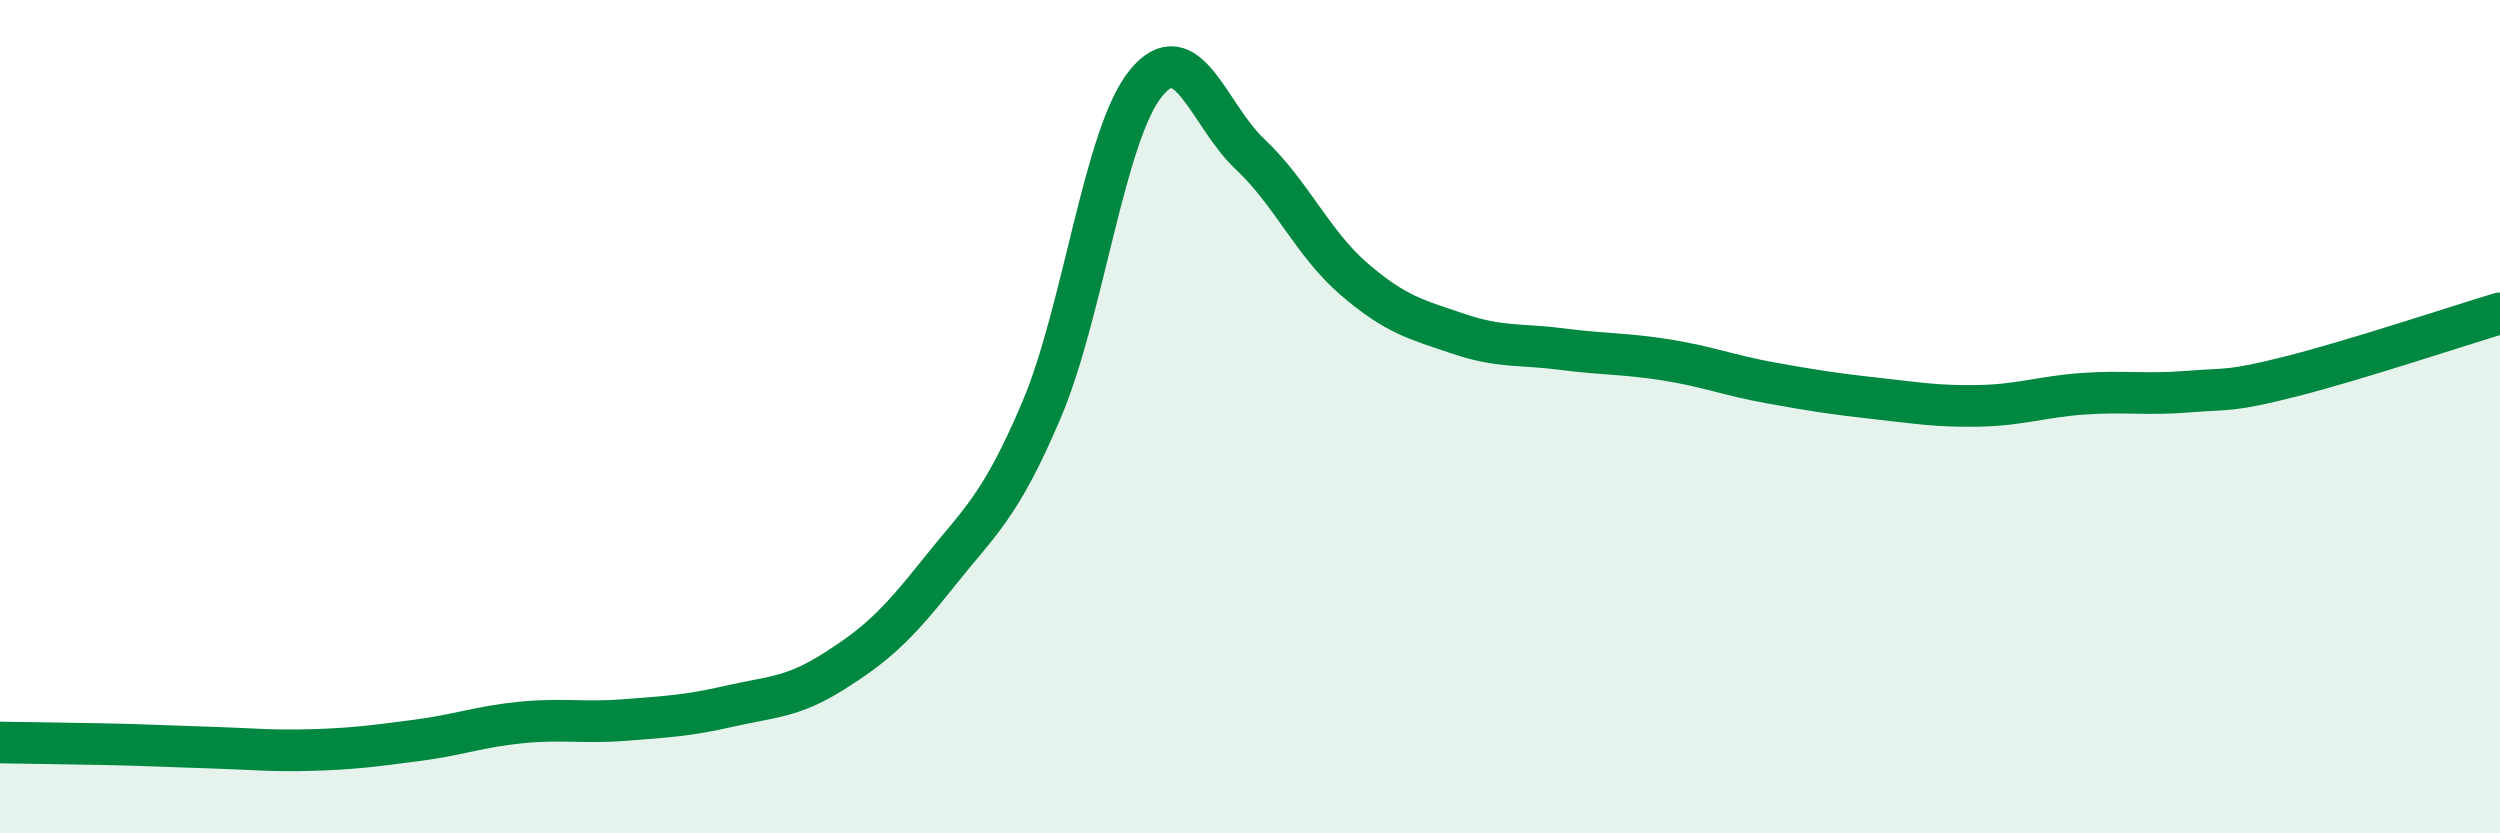
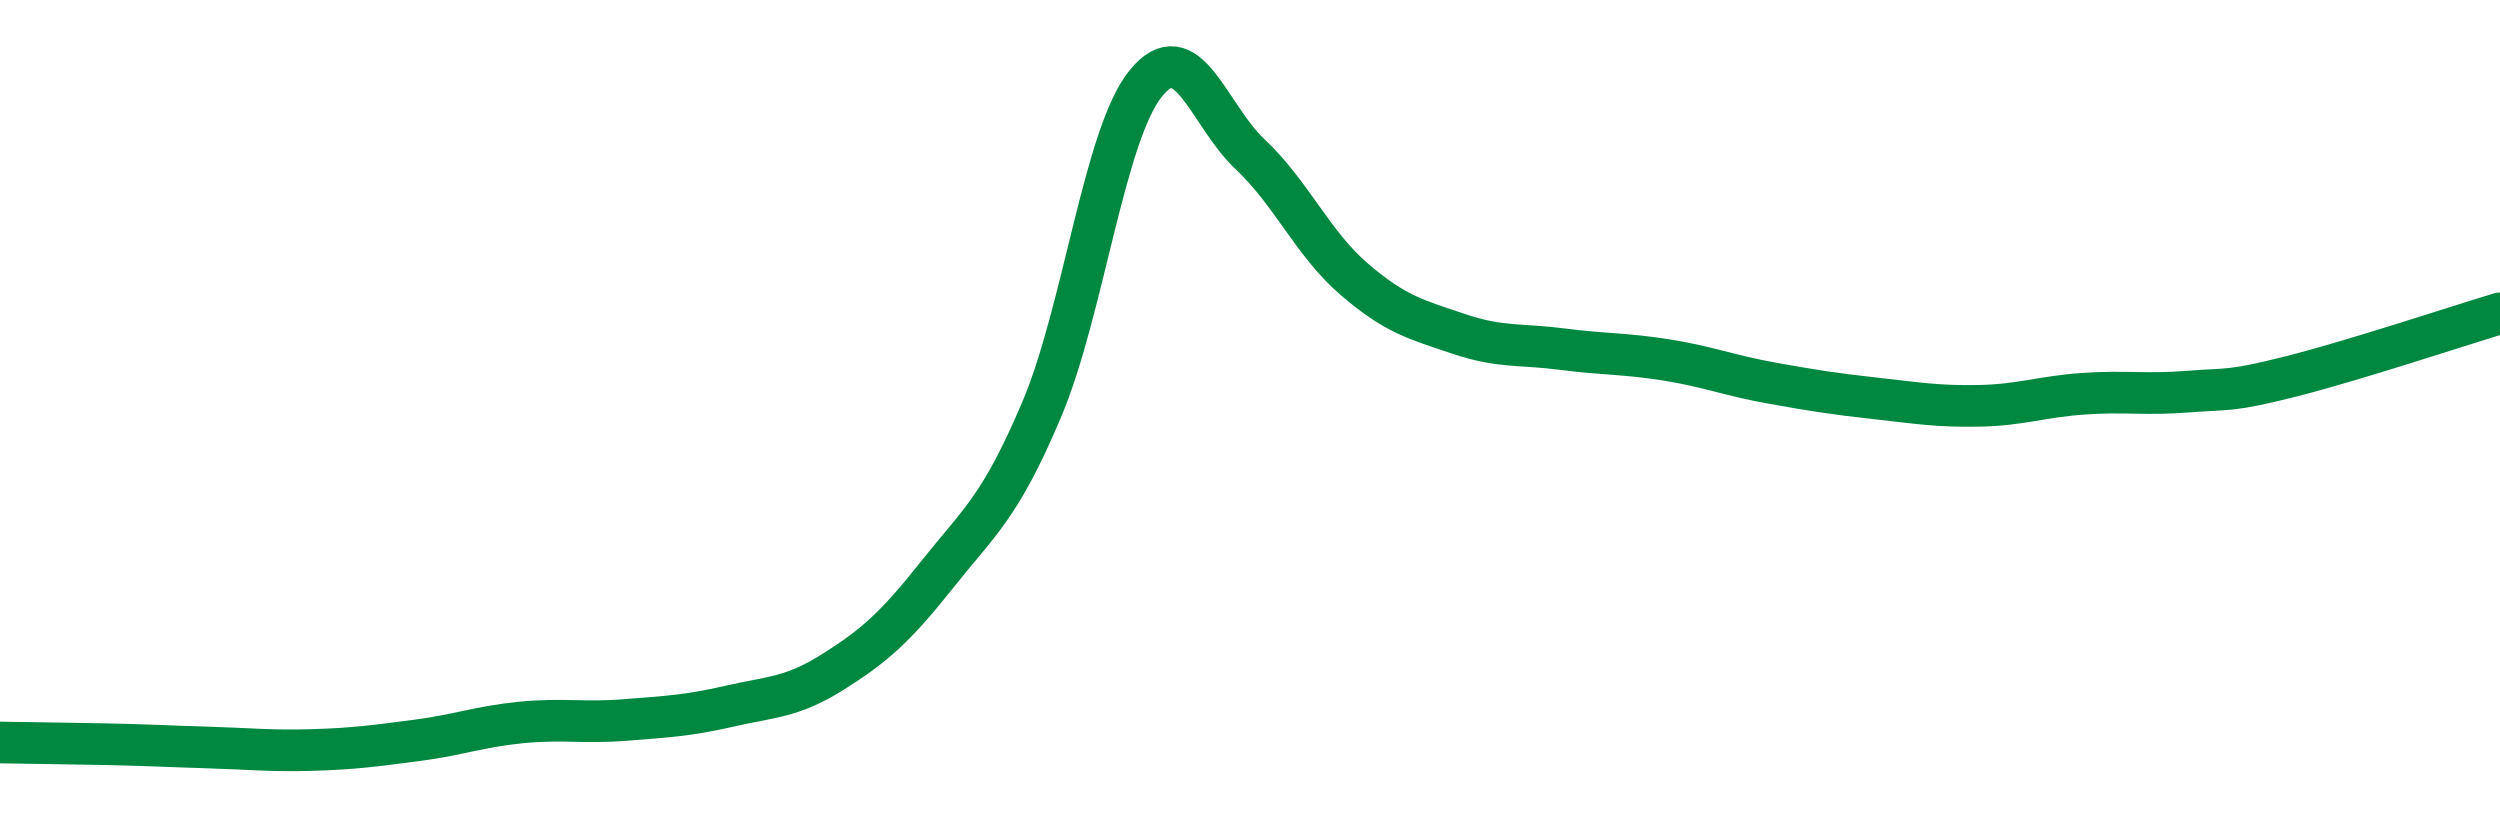
<svg xmlns="http://www.w3.org/2000/svg" width="60" height="20" viewBox="0 0 60 20">
-   <path d="M 0,17.82 C 0.5,17.83 1.5,17.84 2.5,17.86 C 3.5,17.88 4,17.91 5,17.94 C 6,17.97 6.5,18.03 7.5,18 C 8.5,17.97 9,17.9 10,17.77 C 11,17.64 11.5,17.44 12.5,17.34 C 13.5,17.24 14,17.36 15,17.28 C 16,17.2 16.5,17.18 17.5,16.95 C 18.5,16.72 19,16.75 20,16.12 C 21,15.49 21.5,15.04 22.5,13.78 C 23.5,12.52 24,12.19 25,9.83 C 26,7.47 26.5,3.23 27.5,2 C 28.5,0.77 29,2.76 30,3.7 C 31,4.64 31.5,5.84 32.5,6.7 C 33.5,7.56 34,7.67 35,8.01 C 36,8.35 36.5,8.25 37.5,8.38 C 38.5,8.51 39,8.48 40,8.64 C 41,8.8 41.5,9.01 42.5,9.19 C 43.5,9.37 44,9.45 45,9.56 C 46,9.67 46.5,9.76 47.5,9.74 C 48.5,9.72 49,9.52 50,9.45 C 51,9.38 51.5,9.48 52.5,9.4 C 53.5,9.32 53.5,9.41 55,9.03 C 56.5,8.65 59,7.82 60,7.52L60 20L0 20Z" fill="#008740" opacity="0.1" stroke-linecap="round" stroke-linejoin="round" />
  <path d="M 0,17.82 C 0.5,17.83 1.5,17.84 2.5,17.86 C 3.5,17.88 4,17.91 5,17.94 C 6,17.97 6.5,18.03 7.5,18 C 8.5,17.97 9,17.9 10,17.77 C 11,17.64 11.5,17.44 12.5,17.34 C 13.5,17.24 14,17.36 15,17.28 C 16,17.2 16.5,17.18 17.5,16.95 C 18.5,16.72 19,16.75 20,16.12 C 21,15.49 21.5,15.04 22.5,13.78 C 23.5,12.52 24,12.19 25,9.83 C 26,7.47 26.5,3.23 27.5,2 C 28.5,0.77 29,2.76 30,3.7 C 31,4.64 31.5,5.84 32.5,6.7 C 33.5,7.56 34,7.67 35,8.01 C 36,8.35 36.5,8.25 37.5,8.38 C 38.5,8.51 39,8.48 40,8.64 C 41,8.8 41.5,9.01 42.5,9.19 C 43.5,9.37 44,9.45 45,9.56 C 46,9.67 46.5,9.76 47.5,9.74 C 48.5,9.72 49,9.52 50,9.45 C 51,9.38 51.5,9.48 52.5,9.4 C 53.5,9.32 53.5,9.41 55,9.03 C 56.5,8.65 59,7.82 60,7.52" stroke="#008740" stroke-width="1" fill="none" stroke-linecap="round" stroke-linejoin="round" />
</svg>